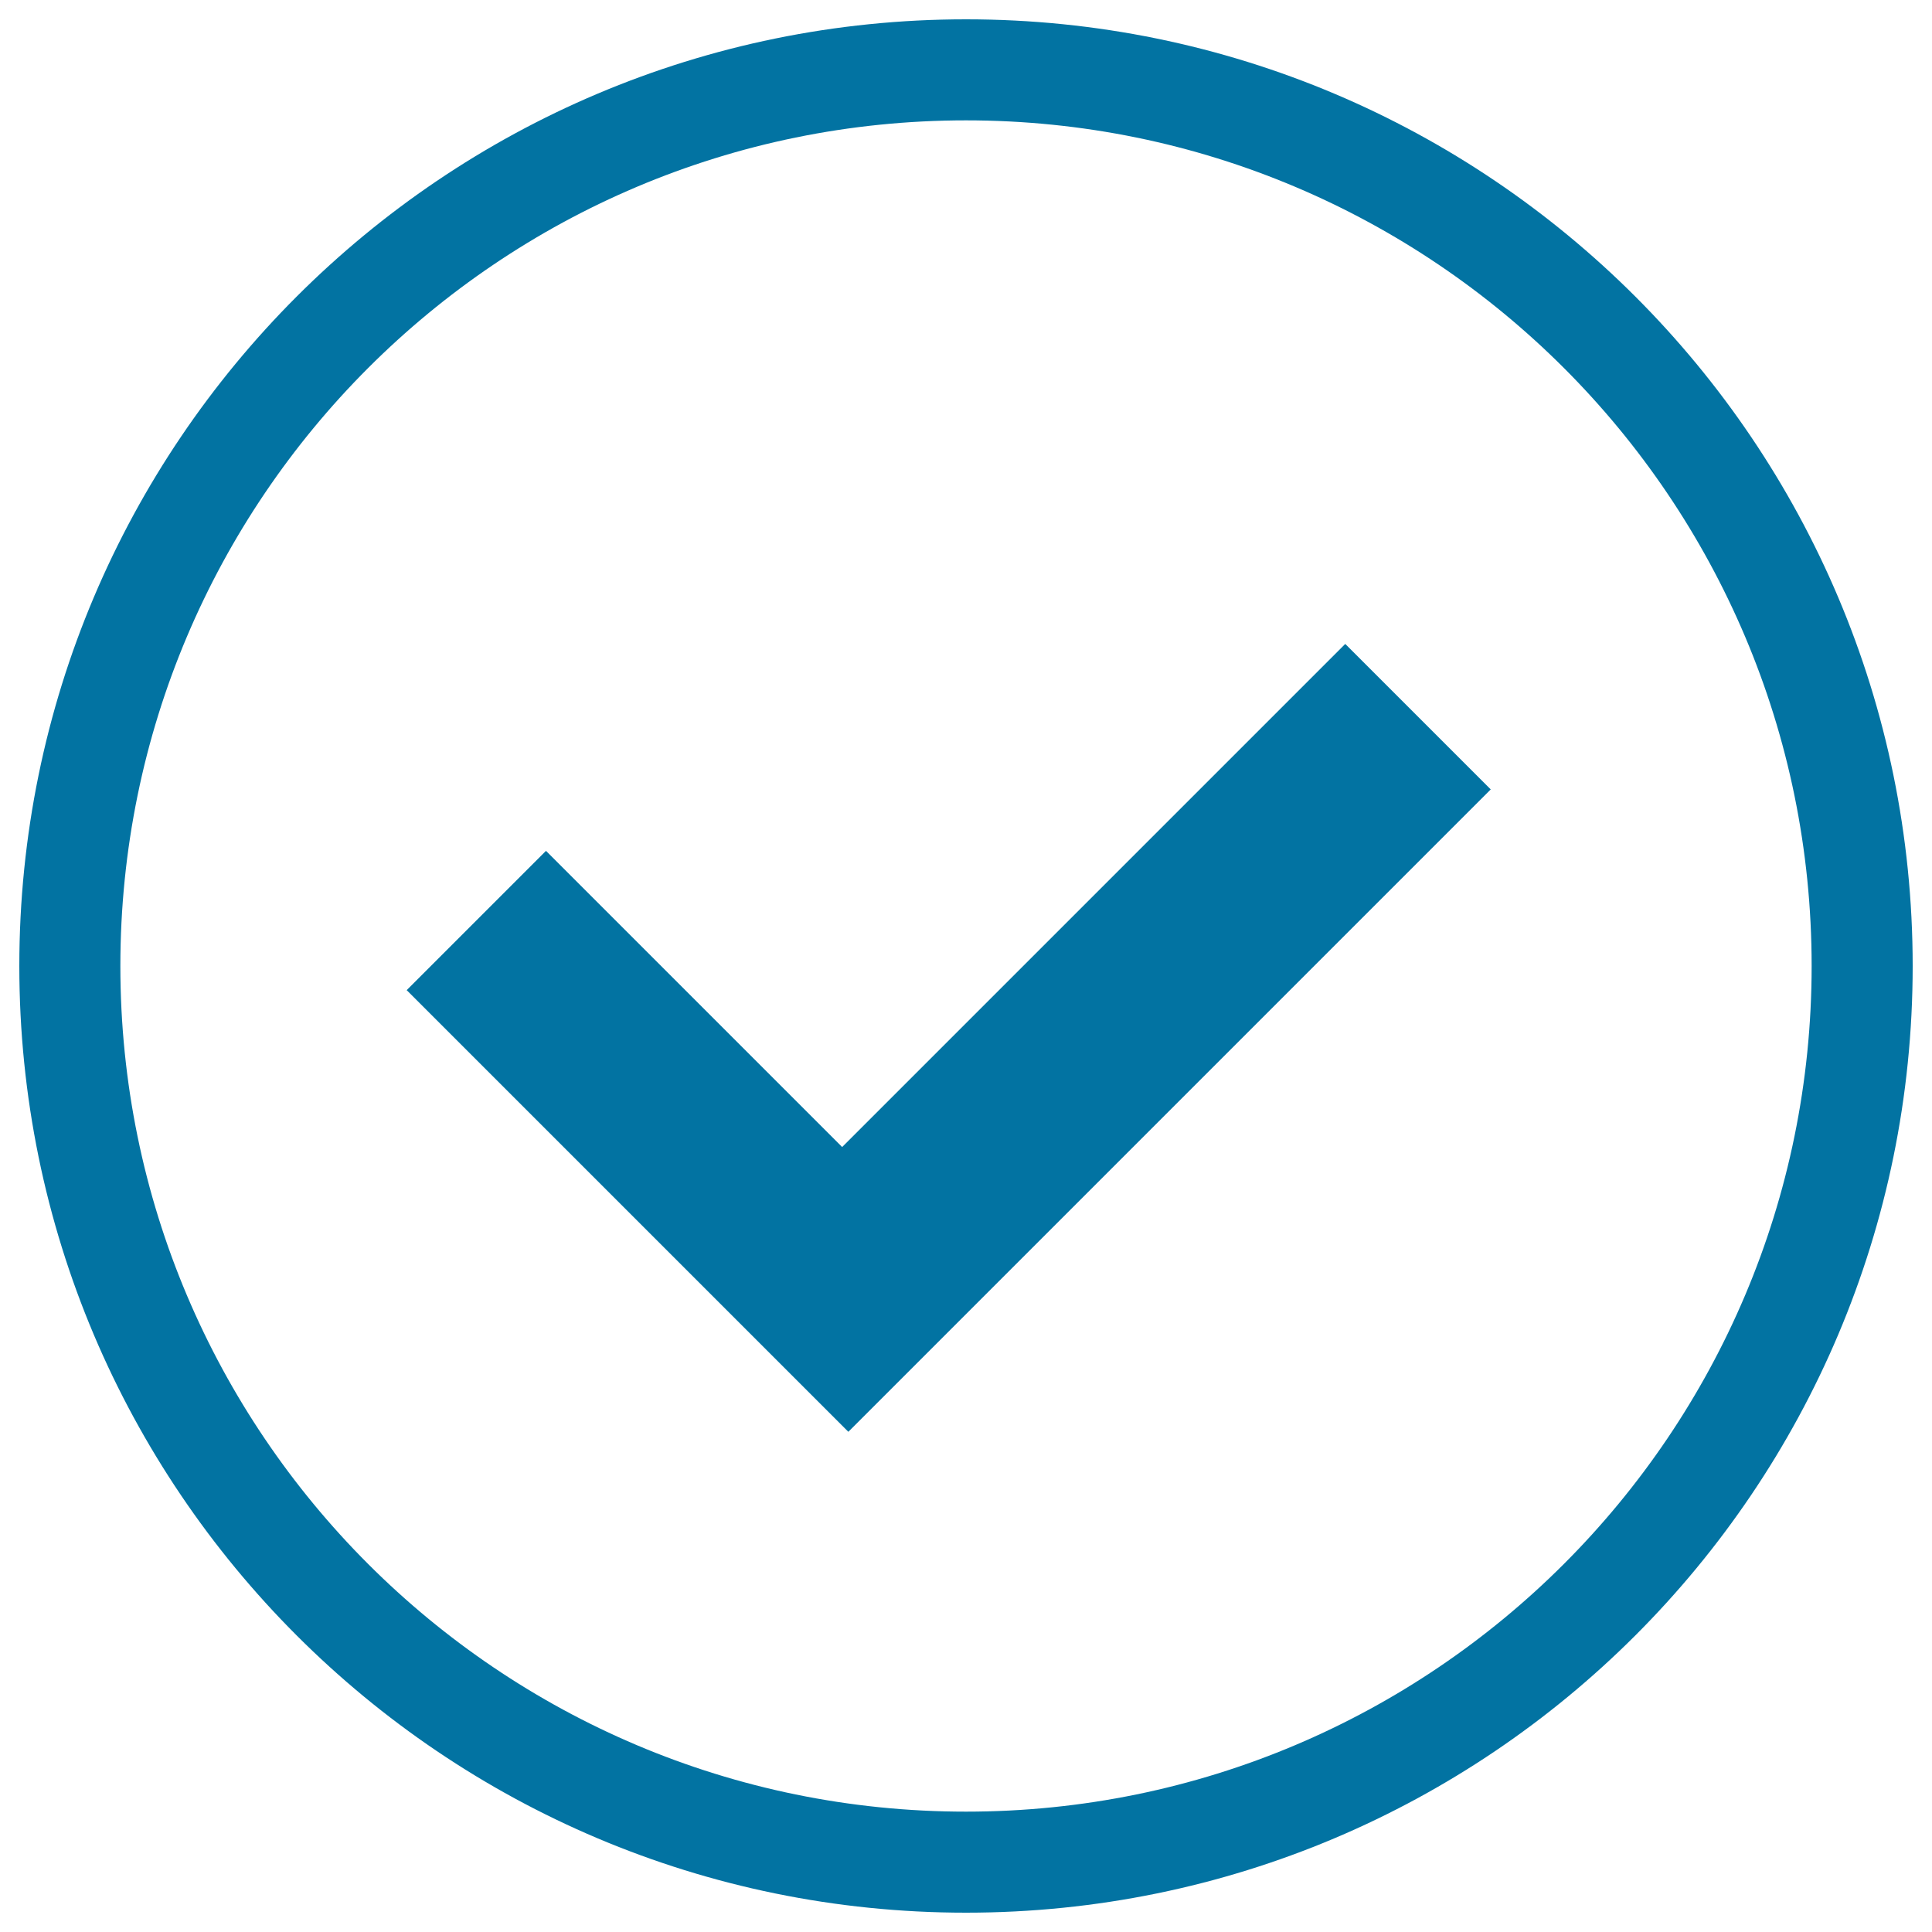
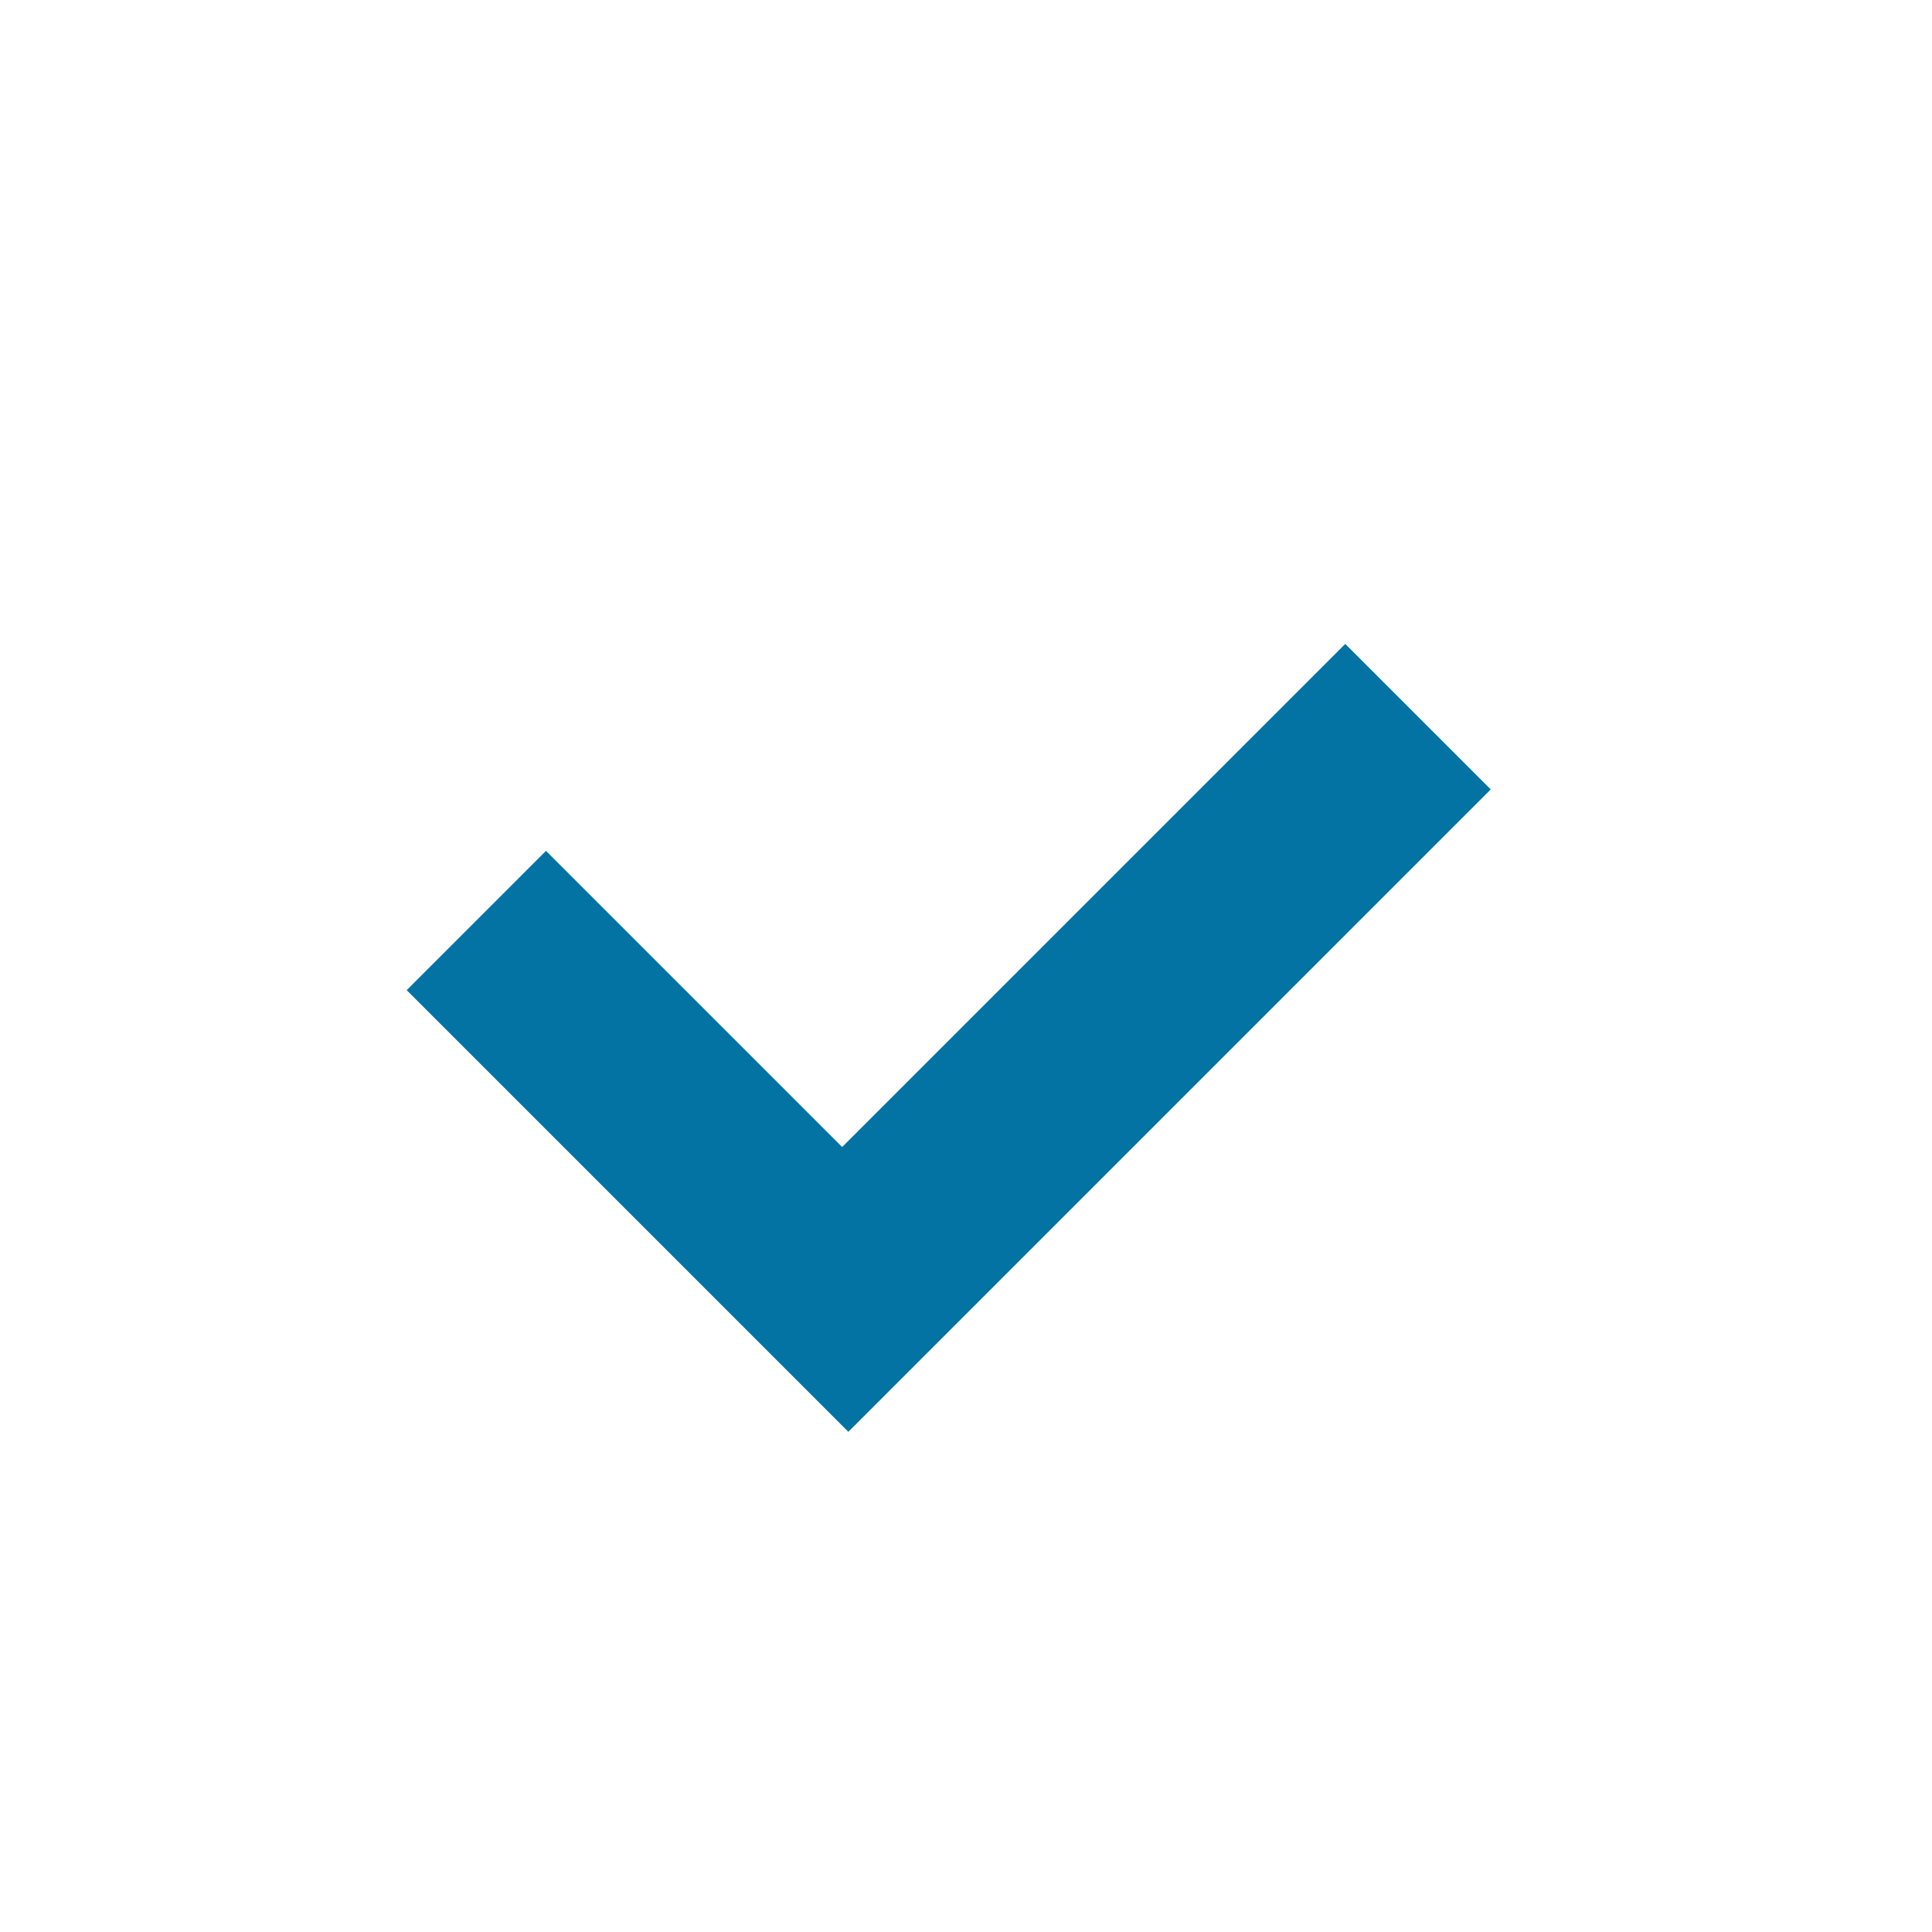
<svg xmlns="http://www.w3.org/2000/svg" viewBox="0 0 1000 1000" style="fill:#0273a2">
  <title>Success SVG icon</title>
-   <path d="M500,10C229.4,10,10,229.4,10,500c0,270.6,219.4,490,490,490c270.6,0,490-219.4,490-490C990,229.4,770.6,10,500,10z M500,937.7C258.3,937.7,62.3,741.7,62.3,500C62.3,258.3,258.3,62.3,500,62.3c241.7,0,437.7,195.9,437.7,437.7C937.7,741.7,741.7,937.7,500,937.7z" />
  <path d="M282.6,440.4l-72.1,72.1l228.6,228.6l332.5-332.5l-75.3-75.3L435.9,593.7L282.6,440.4z" />
</svg>